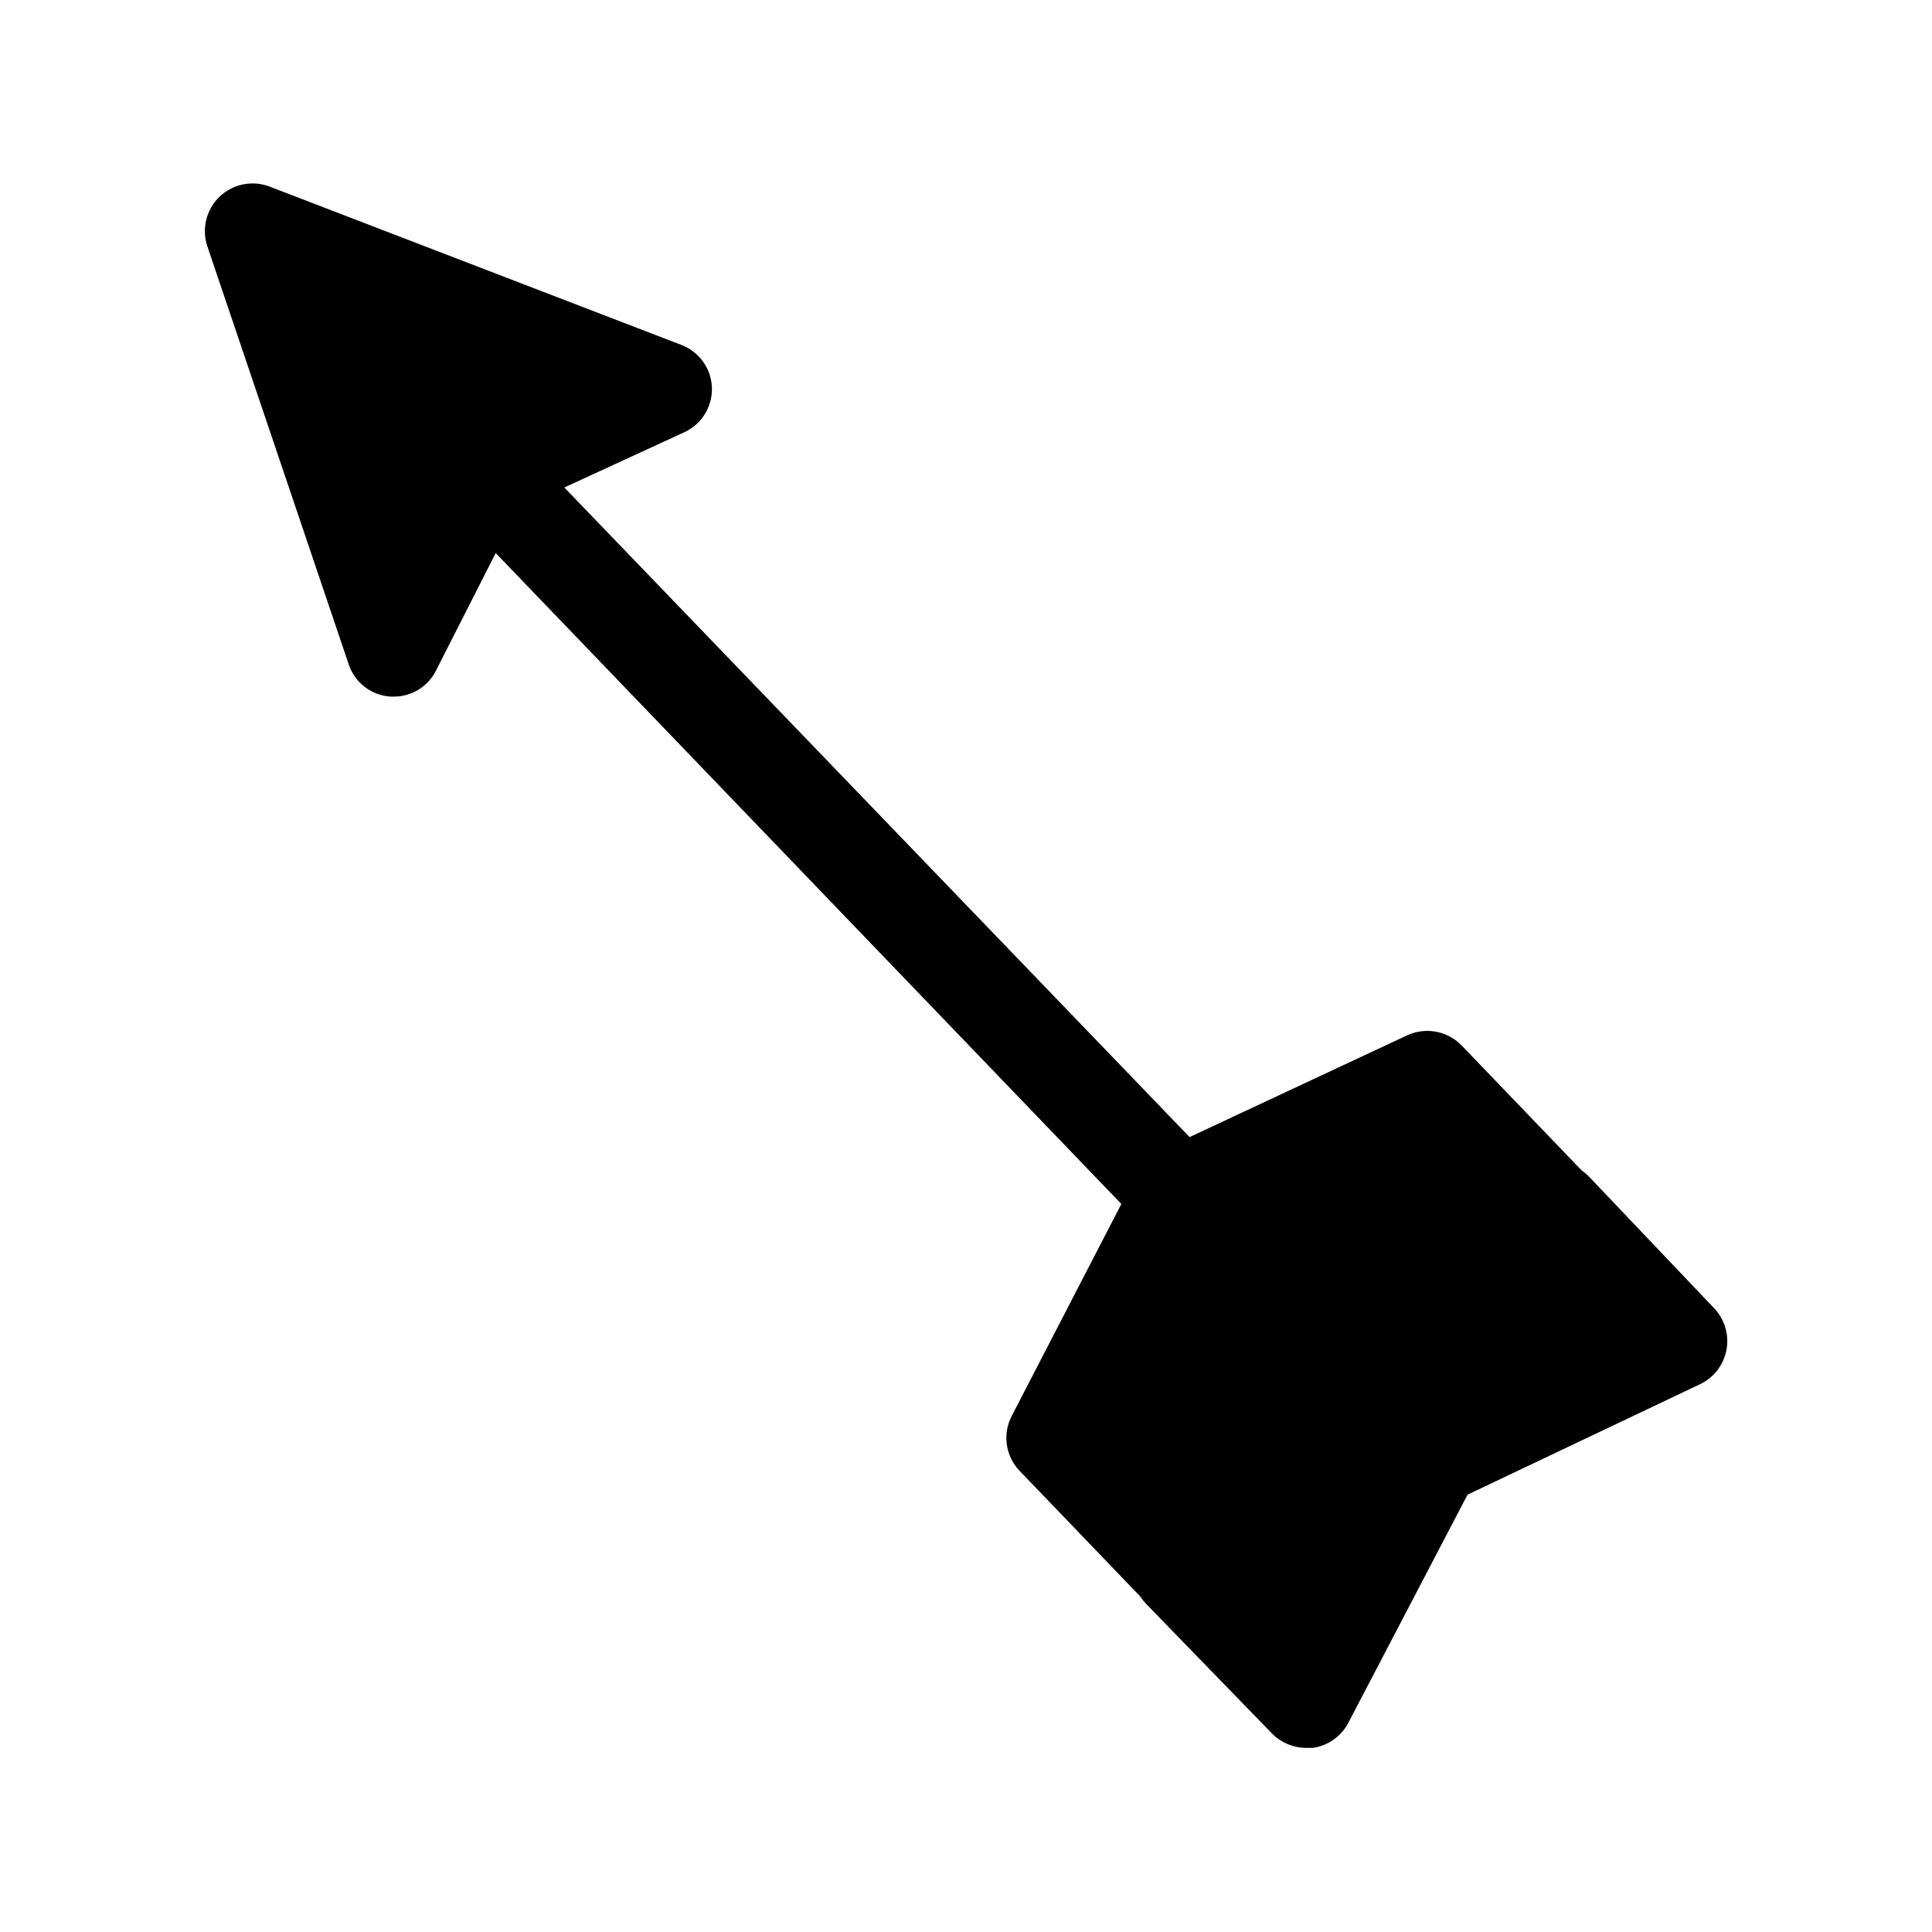
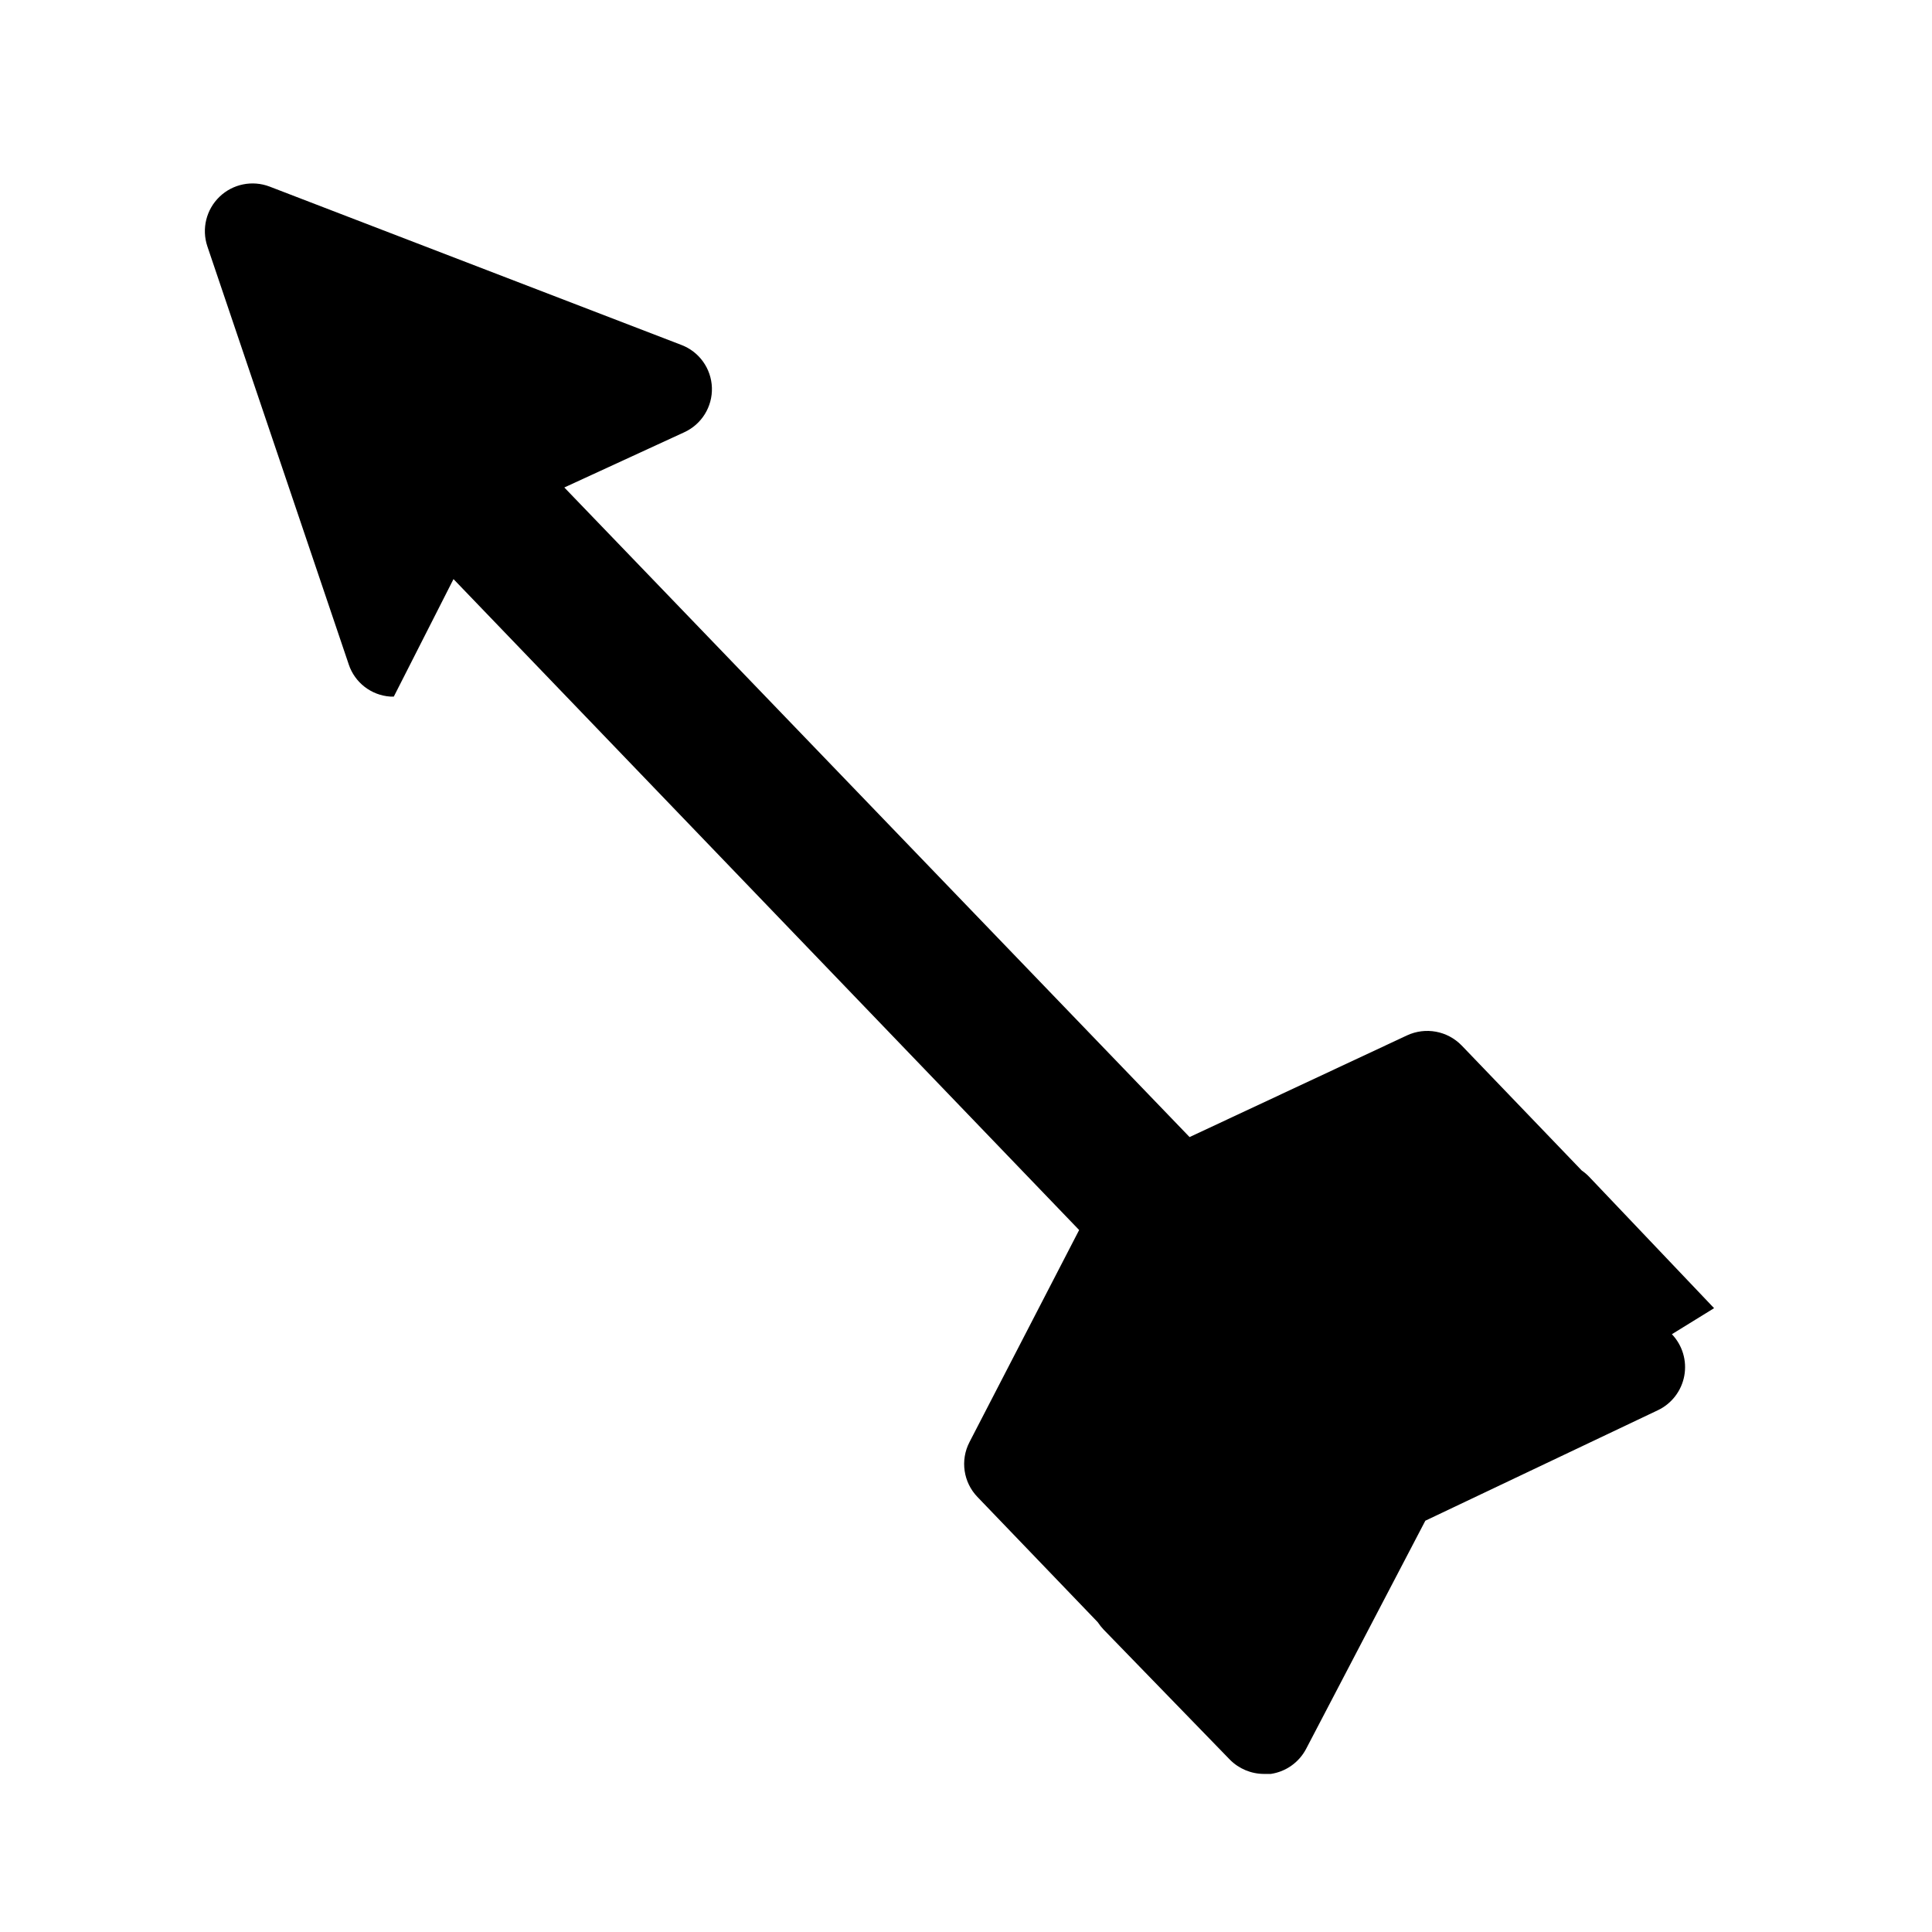
<svg xmlns="http://www.w3.org/2000/svg" fill="#000000" width="800px" height="800px" version="1.1" viewBox="144 144 512 512">
-   <path d="m598.25 490.68-33.102-34.812h0.004c-0.598-0.621-1.254-1.18-1.965-1.664l-31.84-33.152-0.004 0.004c-3.758-3.875-9.559-4.945-14.457-2.672l-57.637 26.953-165.7-172.15 31.738-14.609 0.004-0.004c4.625-2.09 7.535-6.766 7.371-11.84-0.168-5.074-3.375-9.551-8.129-11.336l-109.12-41.965c-4.562-1.727-9.715-0.676-13.234 2.703-3.519 3.383-4.781 8.484-3.238 13.117l37.484 110.84-0.004-0.004c1.609 4.816 5.969 8.184 11.035 8.516h0.906c4.738 0.016 9.074-2.66 11.184-6.902l15.82-31.137 165.8 172.5-29.07 56.227c-2.473 4.789-1.621 10.625 2.117 14.508l31.891 33.199v0.004c0.461 0.699 0.984 1.359 1.562 1.965l33.453 34.461c2.383 2.406 5.629 3.766 9.016 3.777h1.816c4.008-0.586 7.492-3.059 9.371-6.648l31.59-60.457 61.613-29.273c3.664-1.738 6.273-5.133 7.012-9.125 0.738-3.988-0.484-8.09-3.285-11.027z" />
+   <path d="m598.25 490.68-33.102-34.812h0.004c-0.598-0.621-1.254-1.18-1.965-1.664l-31.84-33.152-0.004 0.004c-3.758-3.875-9.559-4.945-14.457-2.672l-57.637 26.953-165.7-172.15 31.738-14.609 0.004-0.004c4.625-2.09 7.535-6.766 7.371-11.84-0.168-5.074-3.375-9.551-8.129-11.336l-109.12-41.965c-4.562-1.727-9.715-0.676-13.234 2.703-3.519 3.383-4.781 8.484-3.238 13.117l37.484 110.84-0.004-0.004c1.609 4.816 5.969 8.184 11.035 8.516h0.906l15.82-31.137 165.8 172.5-29.07 56.227c-2.473 4.789-1.621 10.625 2.117 14.508l31.891 33.199v0.004c0.461 0.699 0.984 1.359 1.562 1.965l33.453 34.461c2.383 2.406 5.629 3.766 9.016 3.777h1.816c4.008-0.586 7.492-3.059 9.371-6.648l31.59-60.457 61.613-29.273c3.664-1.738 6.273-5.133 7.012-9.125 0.738-3.988-0.484-8.09-3.285-11.027z" />
</svg>